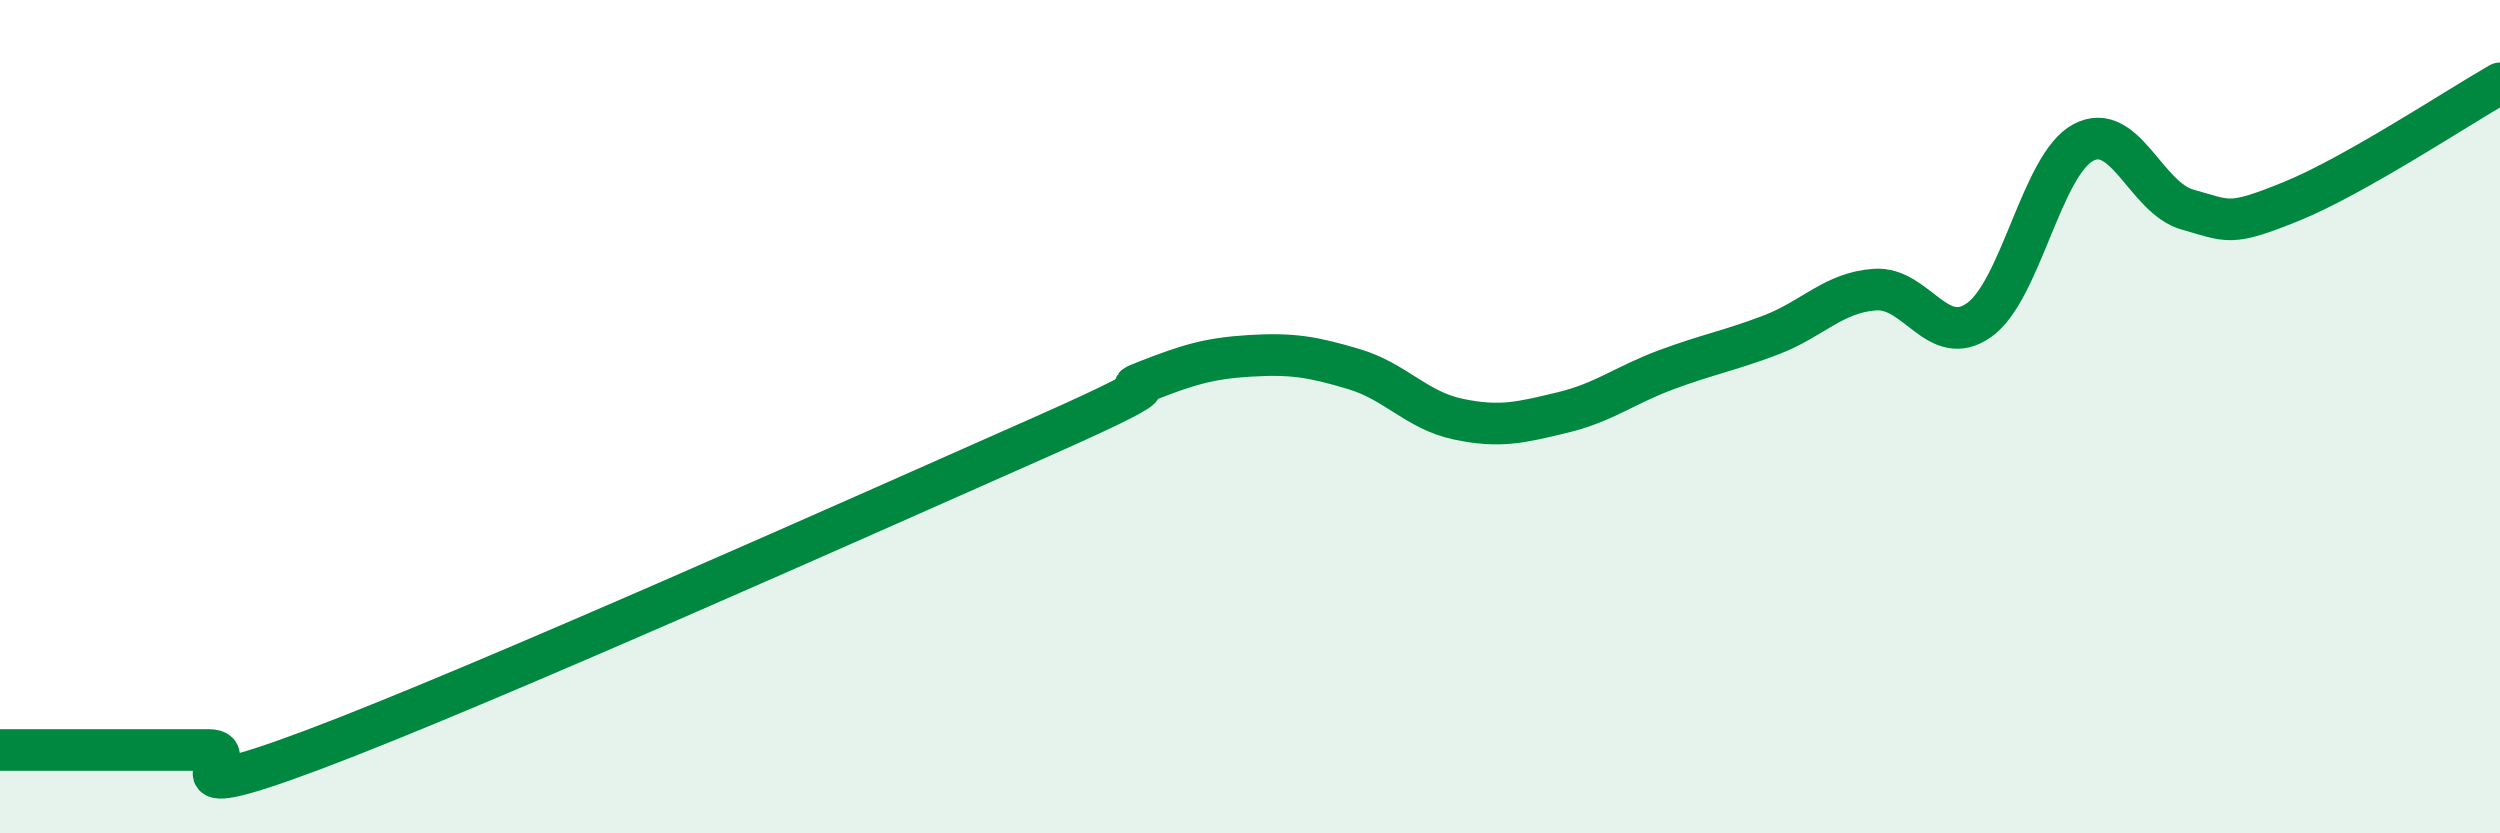
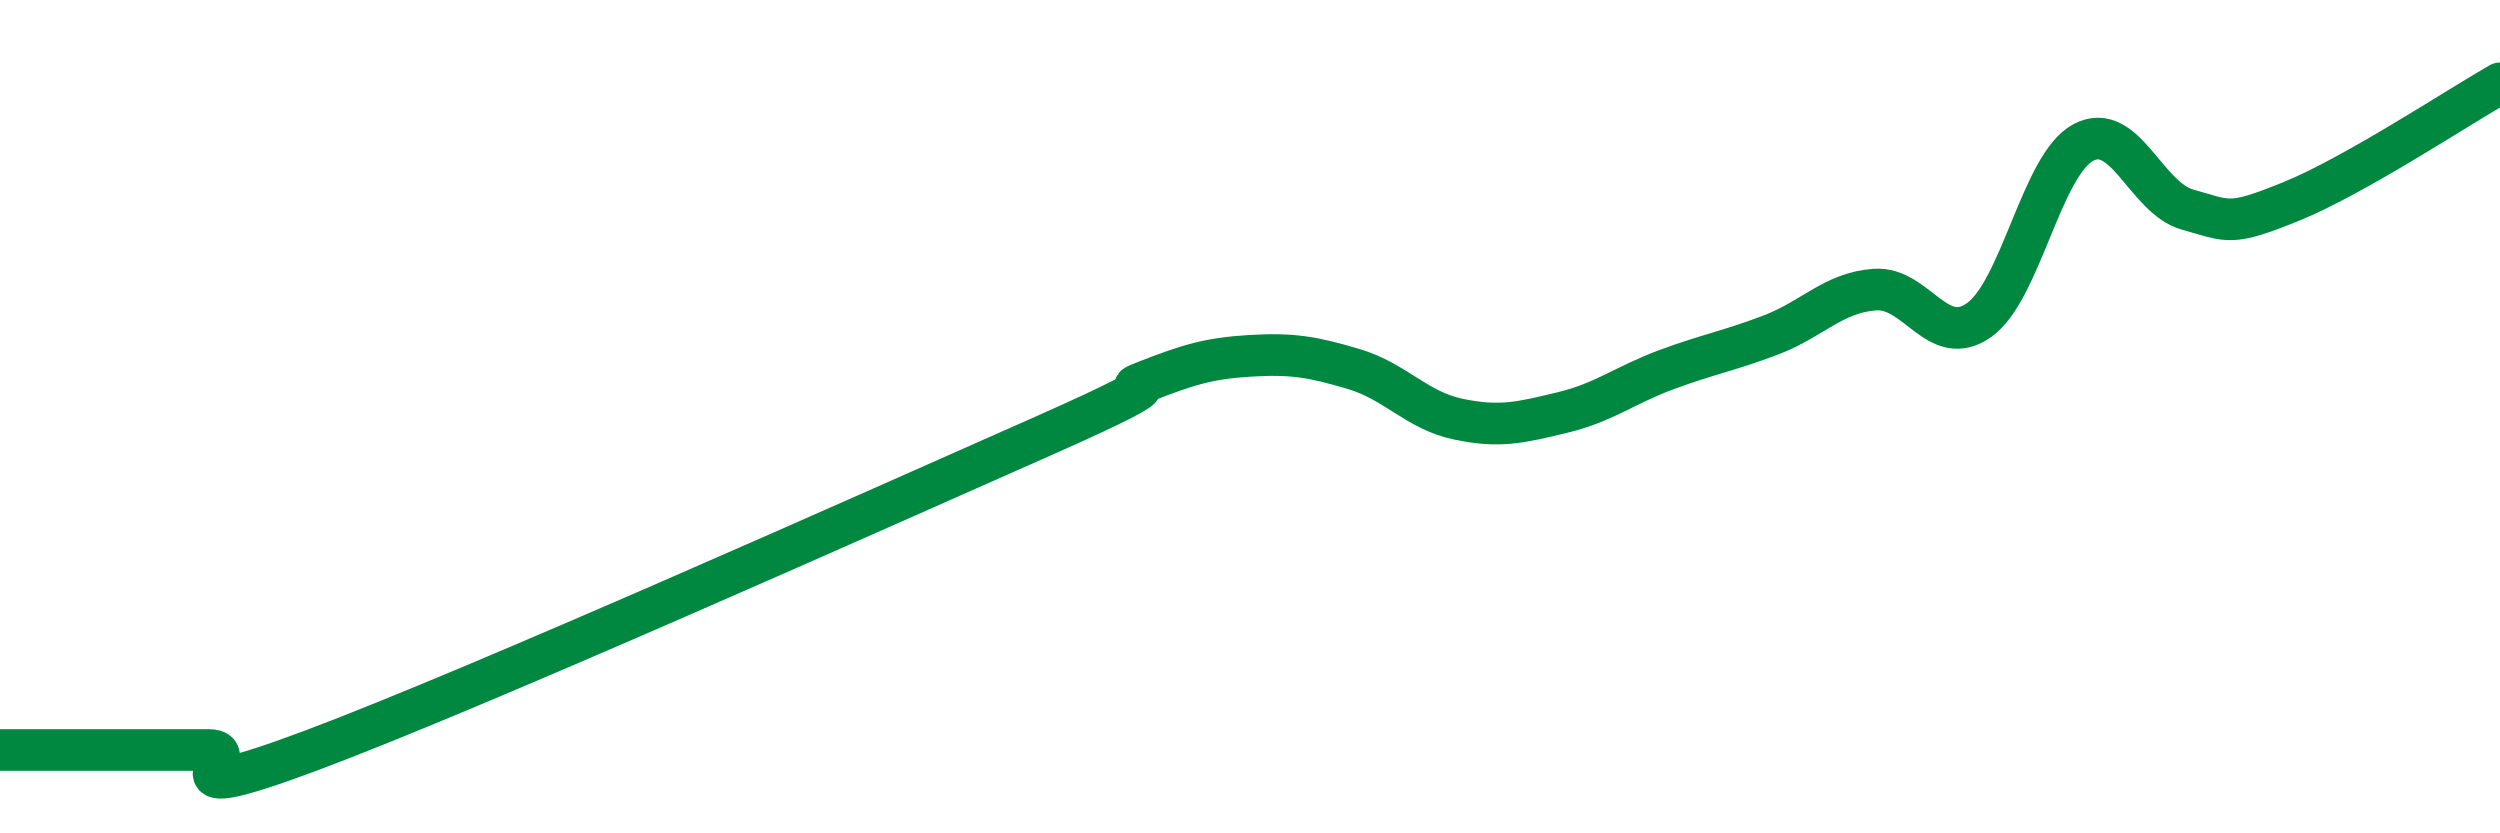
<svg xmlns="http://www.w3.org/2000/svg" width="60" height="20" viewBox="0 0 60 20">
-   <path d="M 0,18 C 0.5,18 1.5,18 2.5,18 C 3.5,18 4,18 5,18 C 6,18 3.5,19.5 7.5,18 C 11.5,16.5 21,12.25 25,10.48 C 29,8.71 26.5,9.54 27.5,9.15 C 28.5,8.76 29,8.6 30,8.54 C 31,8.48 31.5,8.56 32.5,8.86 C 33.5,9.16 34,9.85 35,10.06 C 36,10.27 36.5,10.14 37.5,9.9 C 38.5,9.66 39,9.24 40,8.87 C 41,8.5 41.5,8.42 42.5,8.04 C 43.5,7.66 44,7.02 45,6.95 C 46,6.88 46.5,8.39 47.5,7.68 C 48.5,6.97 49,3.95 50,3.42 C 51,2.89 51.5,4.75 52.5,5.03 C 53.5,5.31 53.5,5.44 55,4.83 C 56.5,4.22 59,2.57 60,2L60 20L0 20Z" fill="#008740" opacity="0.1" stroke-linecap="round" stroke-linejoin="round" />
  <path d="M 0,18 C 0.5,18 1.5,18 2.5,18 C 3.5,18 4,18 5,18 C 6,18 3.5,19.5 7.5,18 C 11.5,16.5 21,12.25 25,10.48 C 29,8.71 26.5,9.54 27.5,9.15 C 28.5,8.76 29,8.6 30,8.54 C 31,8.48 31.5,8.56 32.5,8.86 C 33.5,9.16 34,9.85 35,10.06 C 36,10.27 36.5,10.14 37.5,9.9 C 38.5,9.66 39,9.24 40,8.87 C 41,8.5 41.5,8.42 42.5,8.04 C 43.5,7.66 44,7.02 45,6.95 C 46,6.88 46.5,8.39 47.5,7.68 C 48.5,6.97 49,3.95 50,3.42 C 51,2.89 51.5,4.75 52.5,5.03 C 53.5,5.31 53.5,5.44 55,4.83 C 56.5,4.22 59,2.57 60,2" stroke="#008740" stroke-width="1" fill="none" stroke-linecap="round" stroke-linejoin="round" />
</svg>